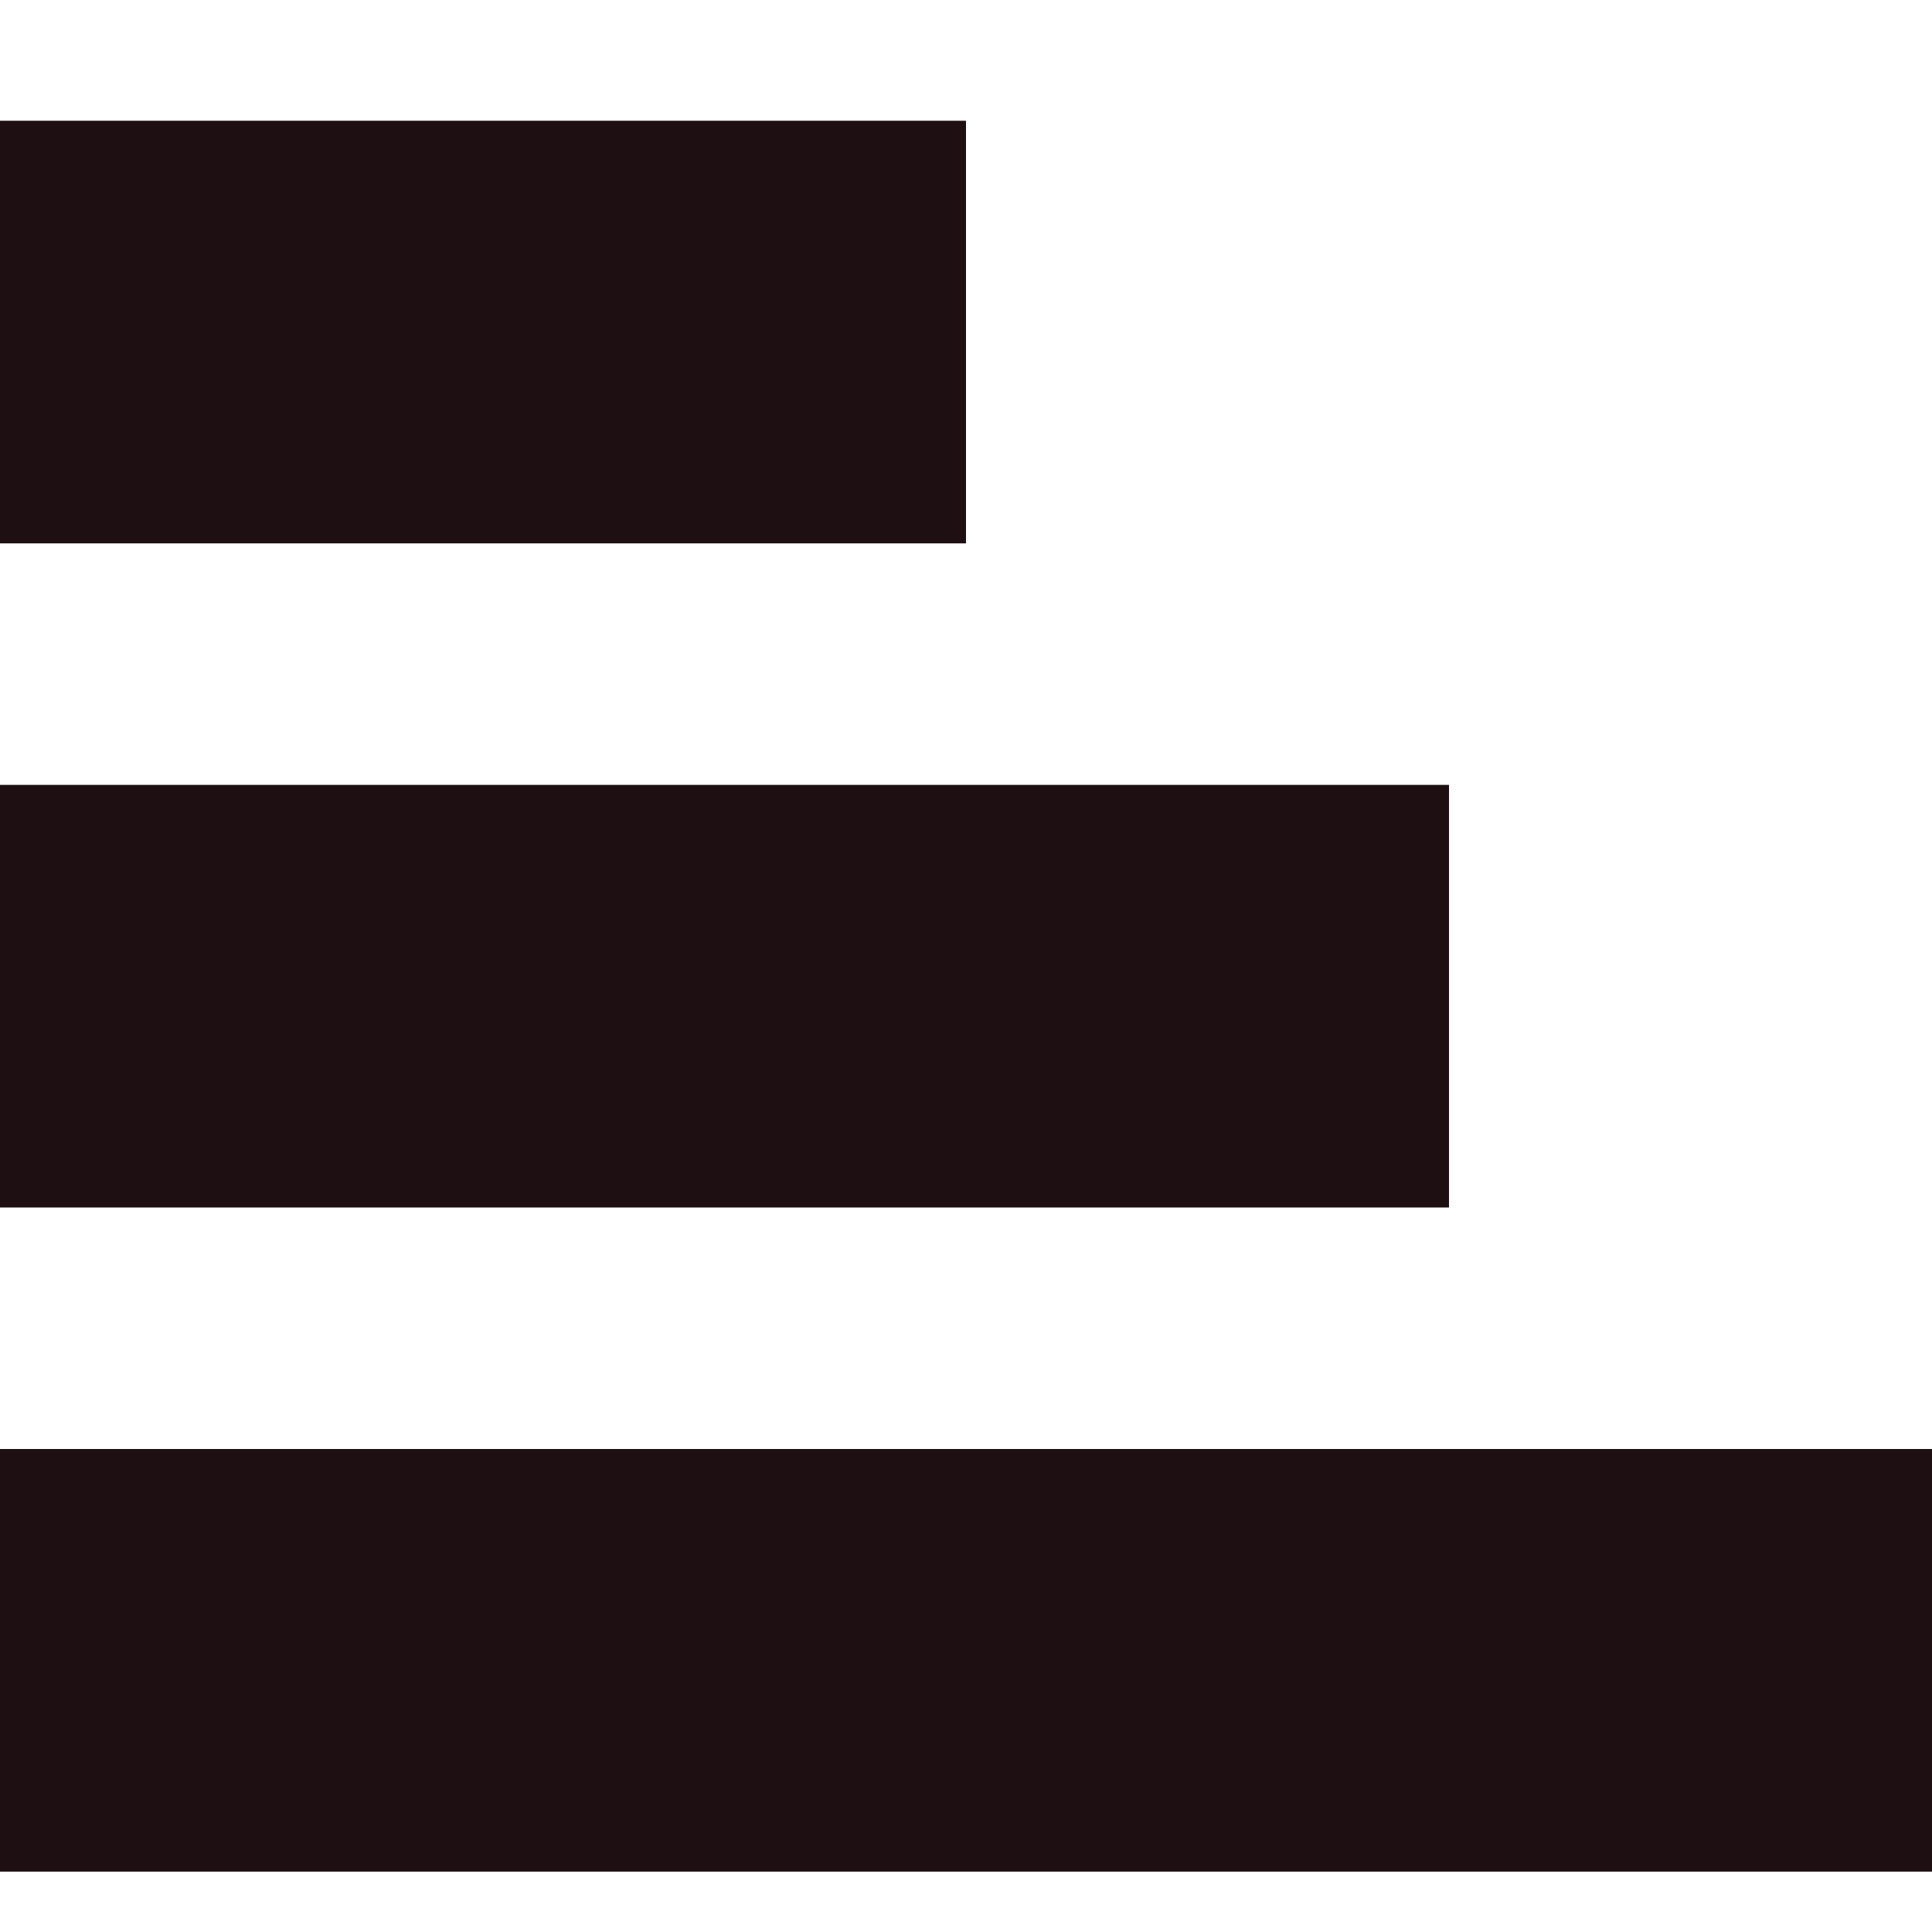
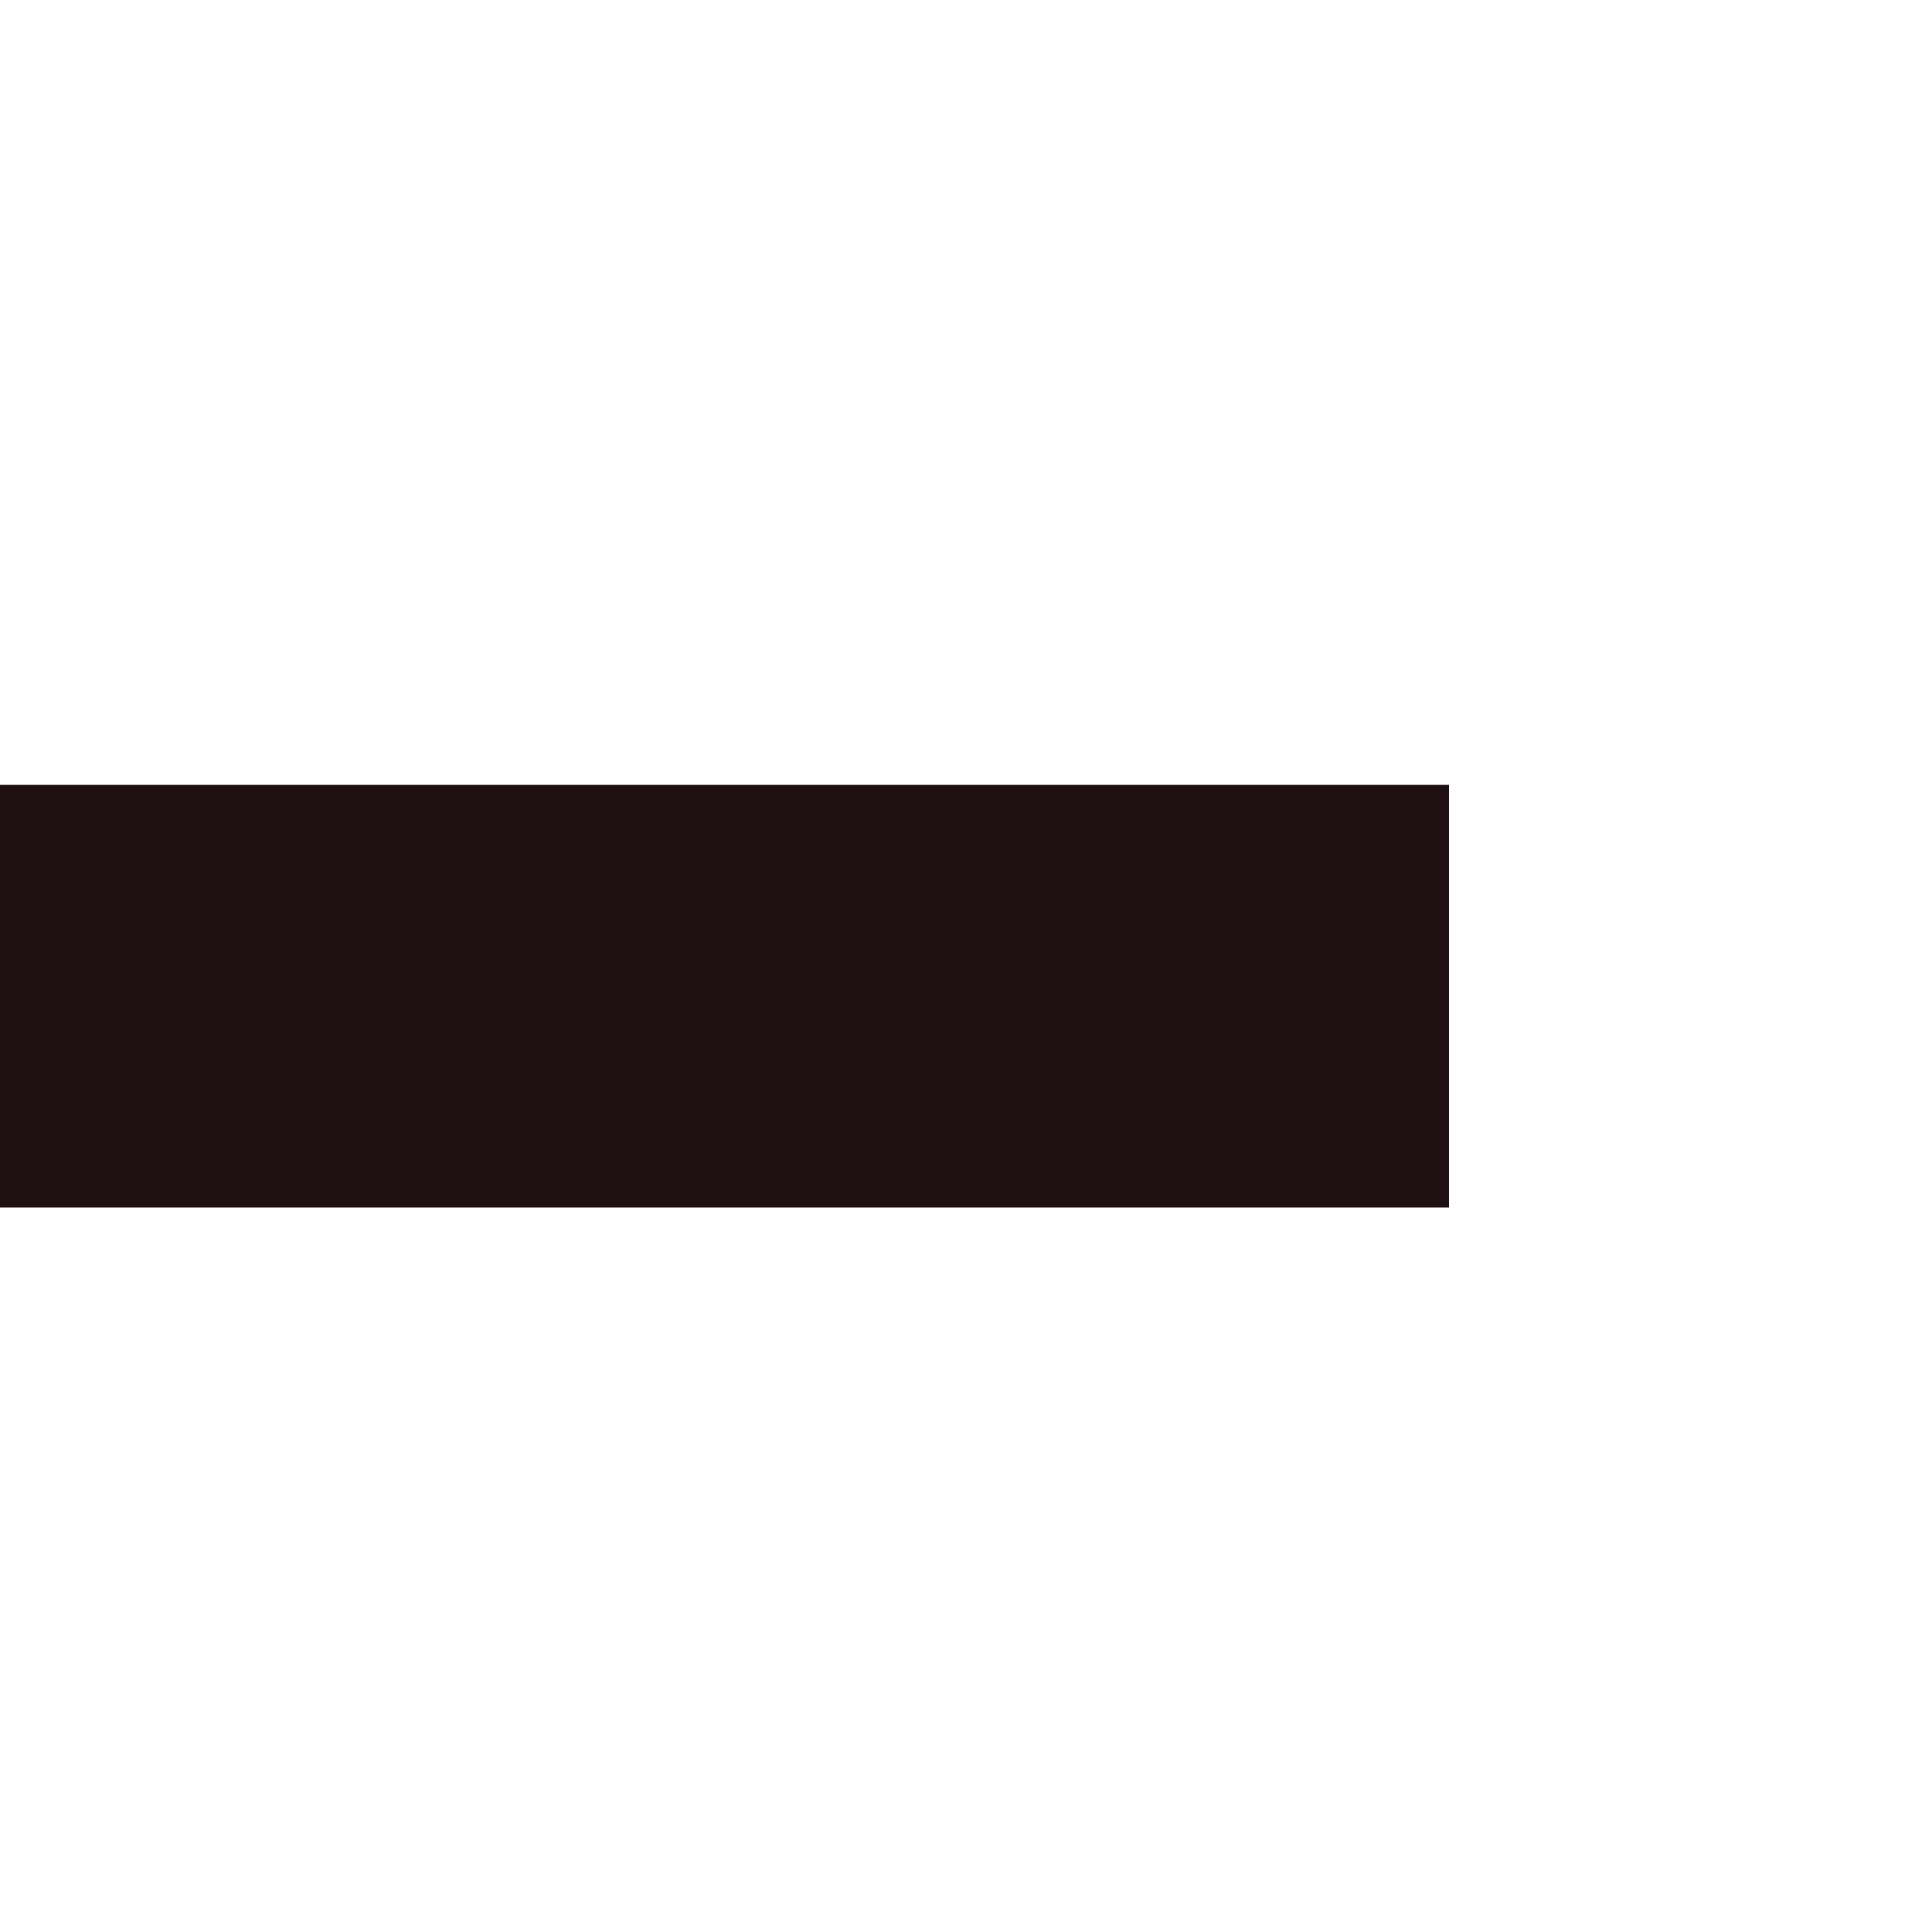
<svg xmlns="http://www.w3.org/2000/svg" width="32" height="32">
  <svg width="32" height="32" viewBox="0 0 32 32" fill="none">
    <g clip-path="url(#clip0_142_68)">
      <line x1="-7" y1="16.5" x2="24" y2="16.5" stroke="#1E1012" stroke-width="7" />
-       <line y1="27.5" x2="32" y2="27.5" stroke="#1E1012" stroke-width="7" />
-       <line x1="-15" y1="5.5" x2="16" y2="5.5" stroke="#1E1012" stroke-width="7" />
    </g>
    <defs>
      <clipPath id="SvgjsClipPath1000">
        <rect width="32" height="32" fill="white" />
      </clipPath>
    </defs>
  </svg>
  <style>@media (prefers-color-scheme: light) { :root { filter: none; } } </style>
</svg>